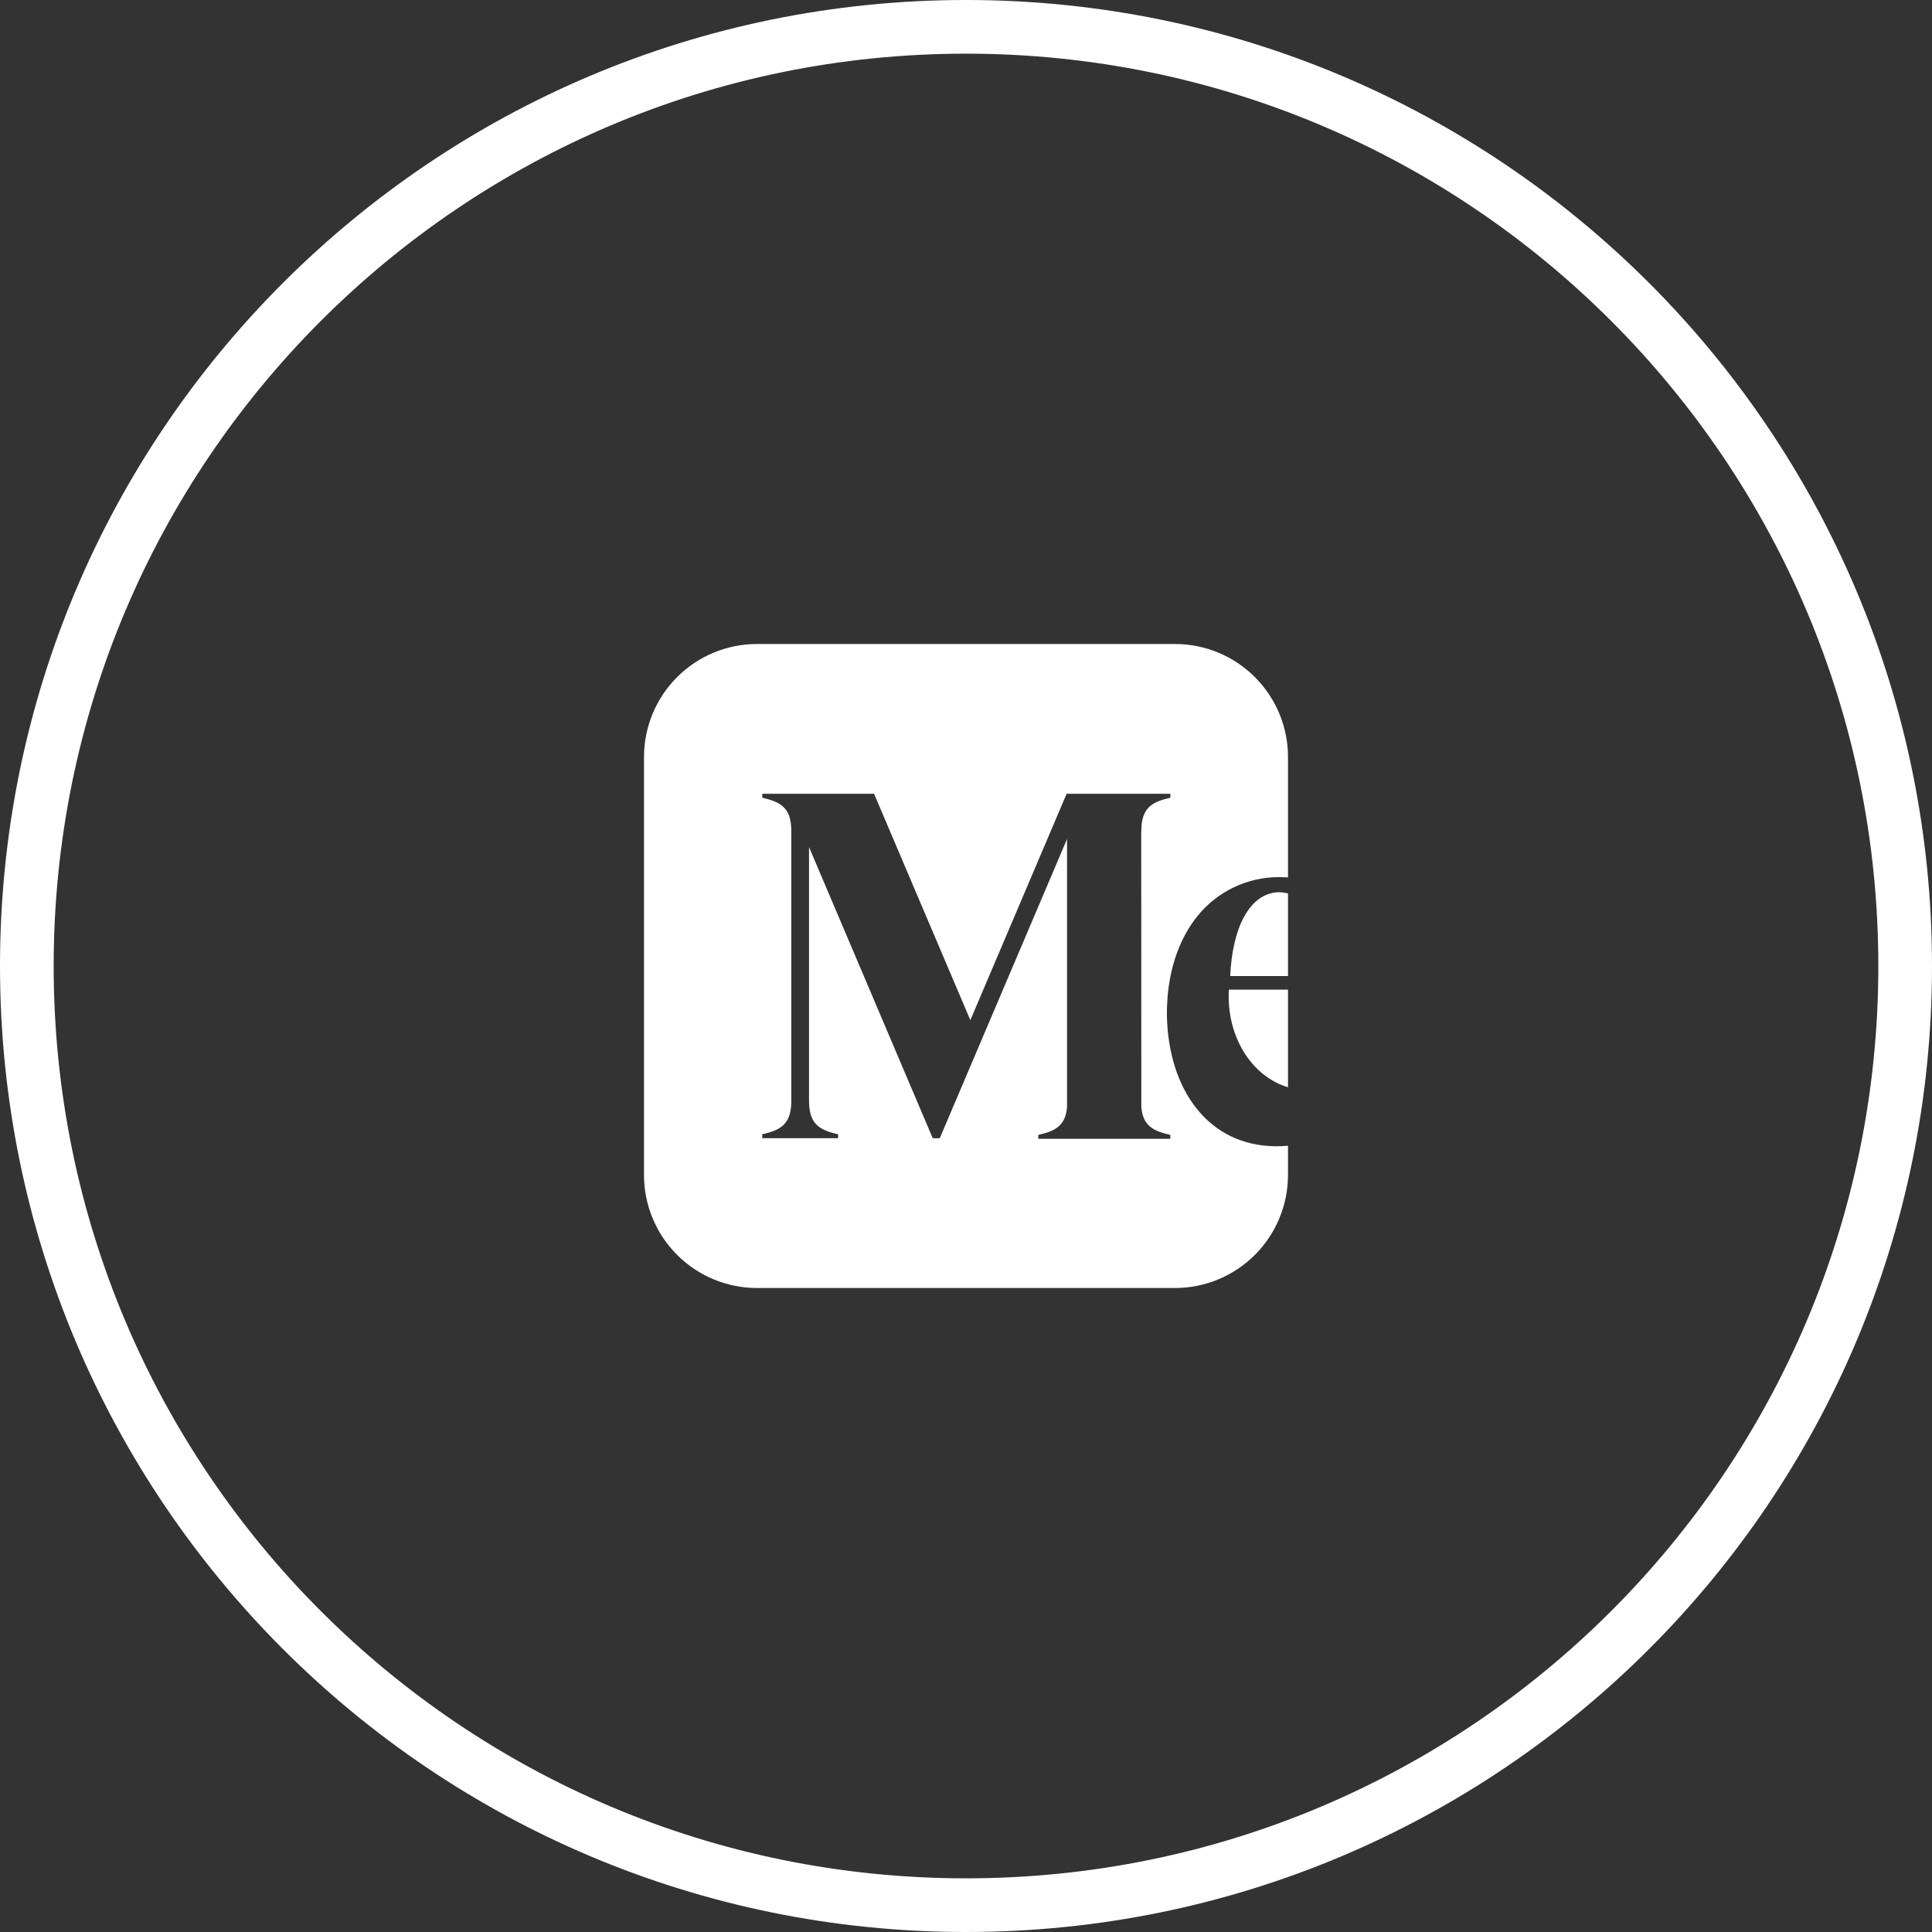
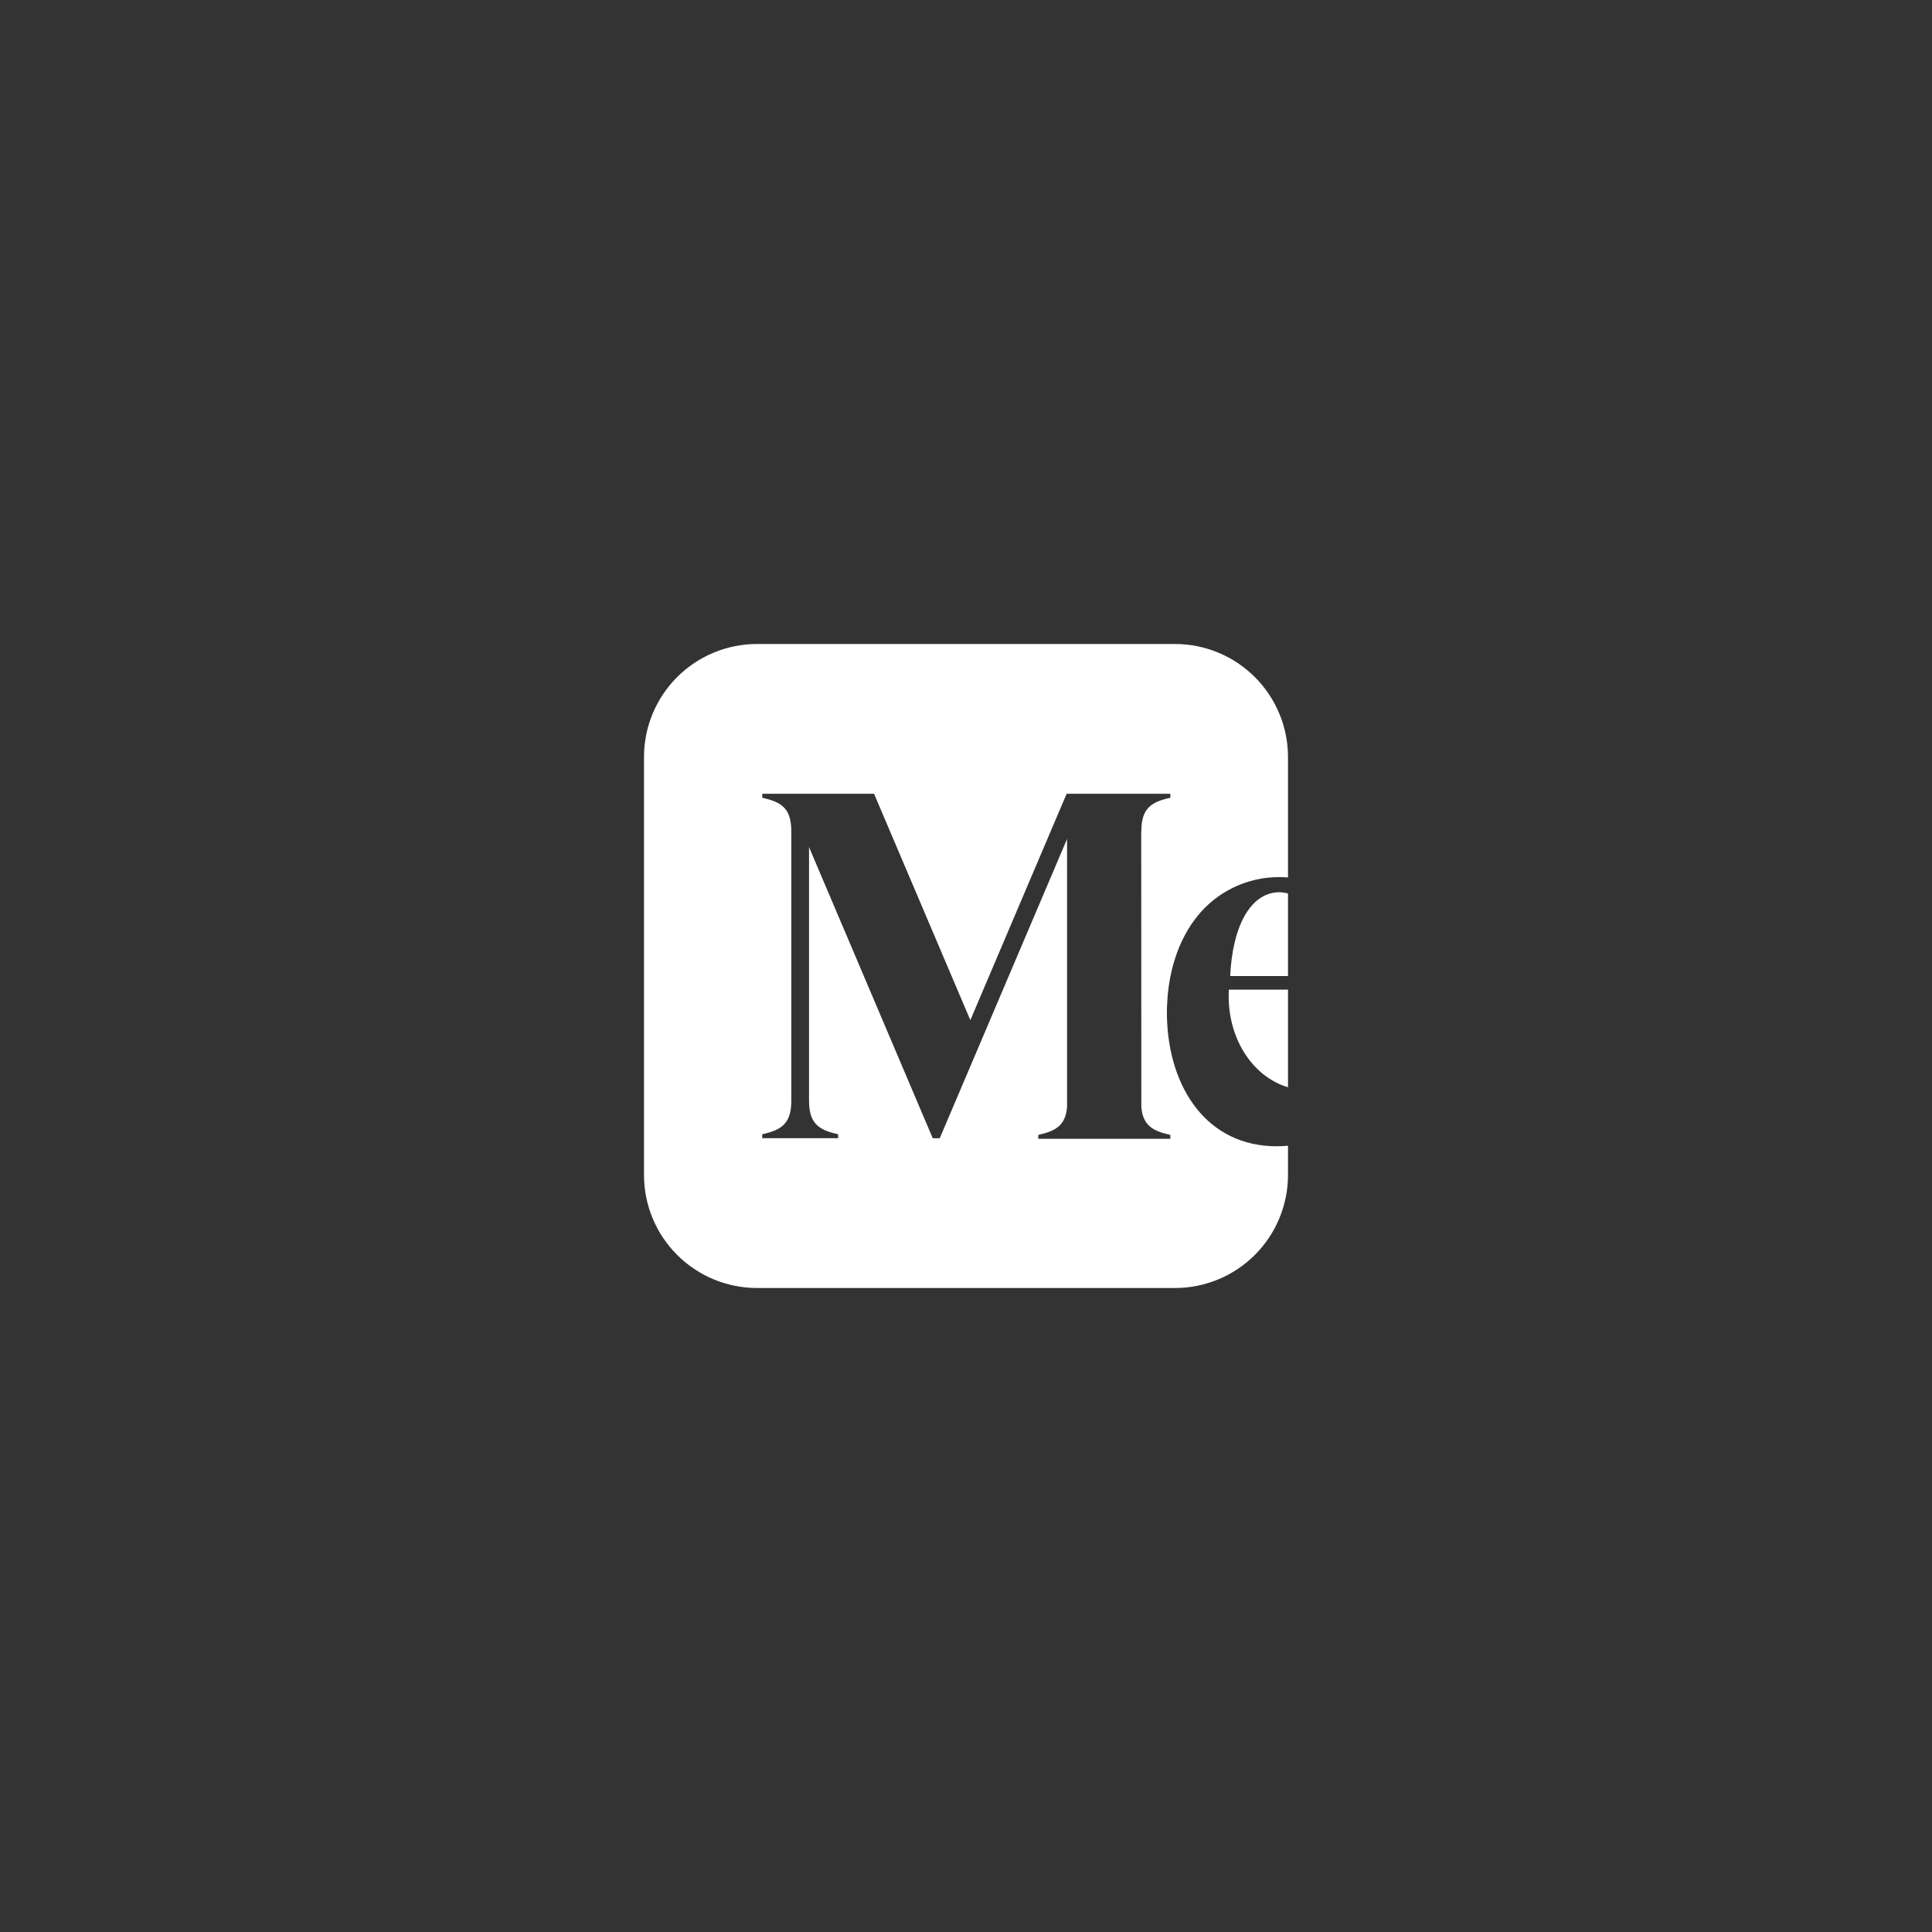
<svg xmlns="http://www.w3.org/2000/svg" width="36" height="36" viewBox="0 0 36 36" fill="none">
  <rect x="0" y="0" width="36" height="36" fill="#333333" stroke="none" />
  <g clip-path="url(#clip0_711_27)">
-     <path d="M35.5 18C35.5 27.665 27.665 35.5 18 35.5C8.335 35.5 0.5 27.665 0.5 18C0.5 8.335 8.335 0.5 18 0.5C27.665 0.5 35.5 8.335 35.5 18Z" stroke="white" />
    <path d="M14.105 12H21.895C22.453 12 22.988 12.222 23.383 12.617C23.778 13.012 24 13.547 24 14.105V16.349C23.946 16.346 23.891 16.344 23.837 16.344C23.543 16.342 23.253 16.408 22.988 16.535C22.723 16.662 22.49 16.847 22.307 17.077C21.993 17.468 21.802 17.995 21.755 18.588C21.746 18.706 21.742 18.824 21.744 18.943C21.775 20.285 22.501 21.359 23.789 21.359C23.861 21.359 23.932 21.355 24 21.349V21.895C24 22.453 23.777 22.989 23.383 23.383C22.988 23.778 22.453 24 21.895 24H14.105C13.547 24 13.012 23.778 12.617 23.383C12.222 22.988 12 22.453 12 21.895V14.105C12 13.547 12.222 13.012 12.617 12.617C13.012 12.222 13.547 12 14.105 12ZM24 20.259V18.441H22.898C22.849 19.319 23.329 20.061 24 20.259ZM24 18.187V16.649C23.944 16.634 23.887 16.626 23.829 16.625C23.286 16.637 22.963 17.287 22.923 18.187H24ZM21.798 14.867L21.808 14.865V14.791H19.875L18.081 19.009L16.287 14.791H14.204V14.865L14.213 14.867C14.566 14.947 14.745 15.065 14.745 15.493V20.507C14.745 20.935 14.565 21.053 14.213 21.133L14.203 21.135V21.208H15.617V21.135L15.607 21.133C15.254 21.053 15.075 20.935 15.075 20.507V15.784L17.38 21.209H17.511L19.883 15.633V20.63C19.853 20.969 19.675 21.073 19.356 21.145L19.347 21.147V21.22H21.808V21.147L21.798 21.145C21.478 21.073 21.297 20.969 21.267 20.63L21.265 15.493H21.267C21.267 15.065 21.445 14.947 21.798 14.867Z" fill="white" />
  </g>
  <defs>
    <clipPath id="clip0_711_27">
      <rect width="36" height="36" fill="white" />
    </clipPath>
  </defs>
</svg>